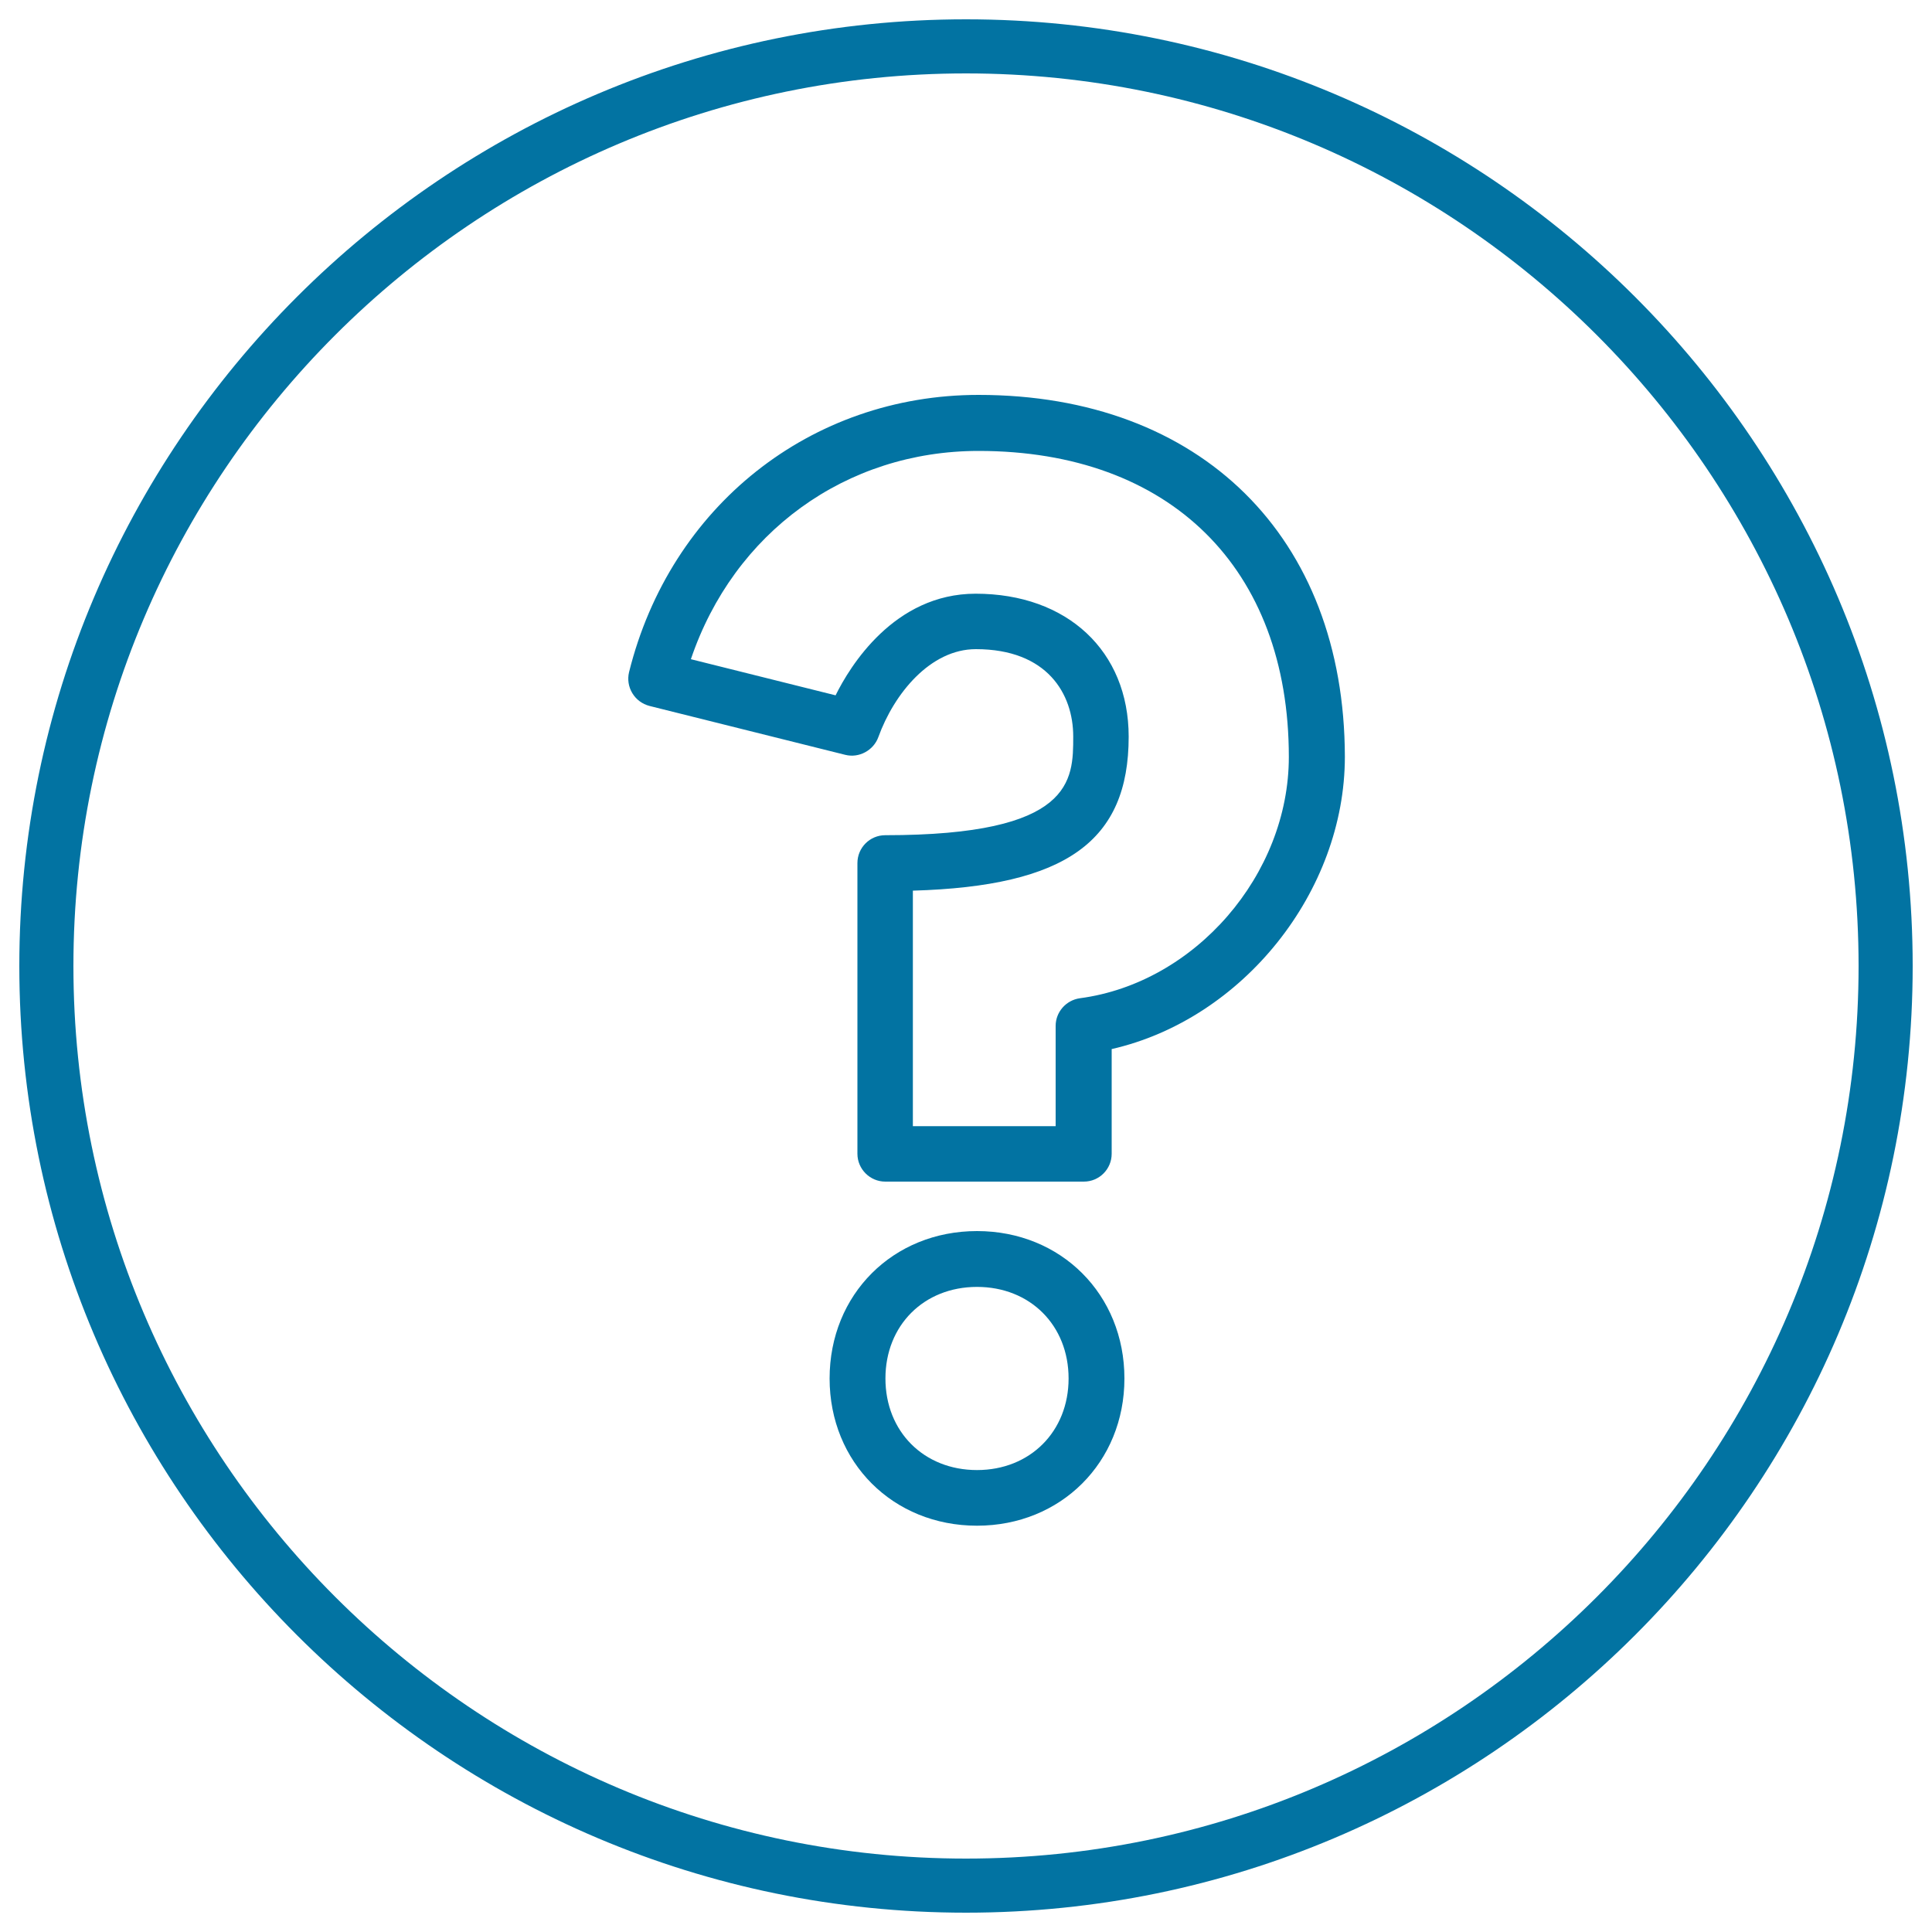
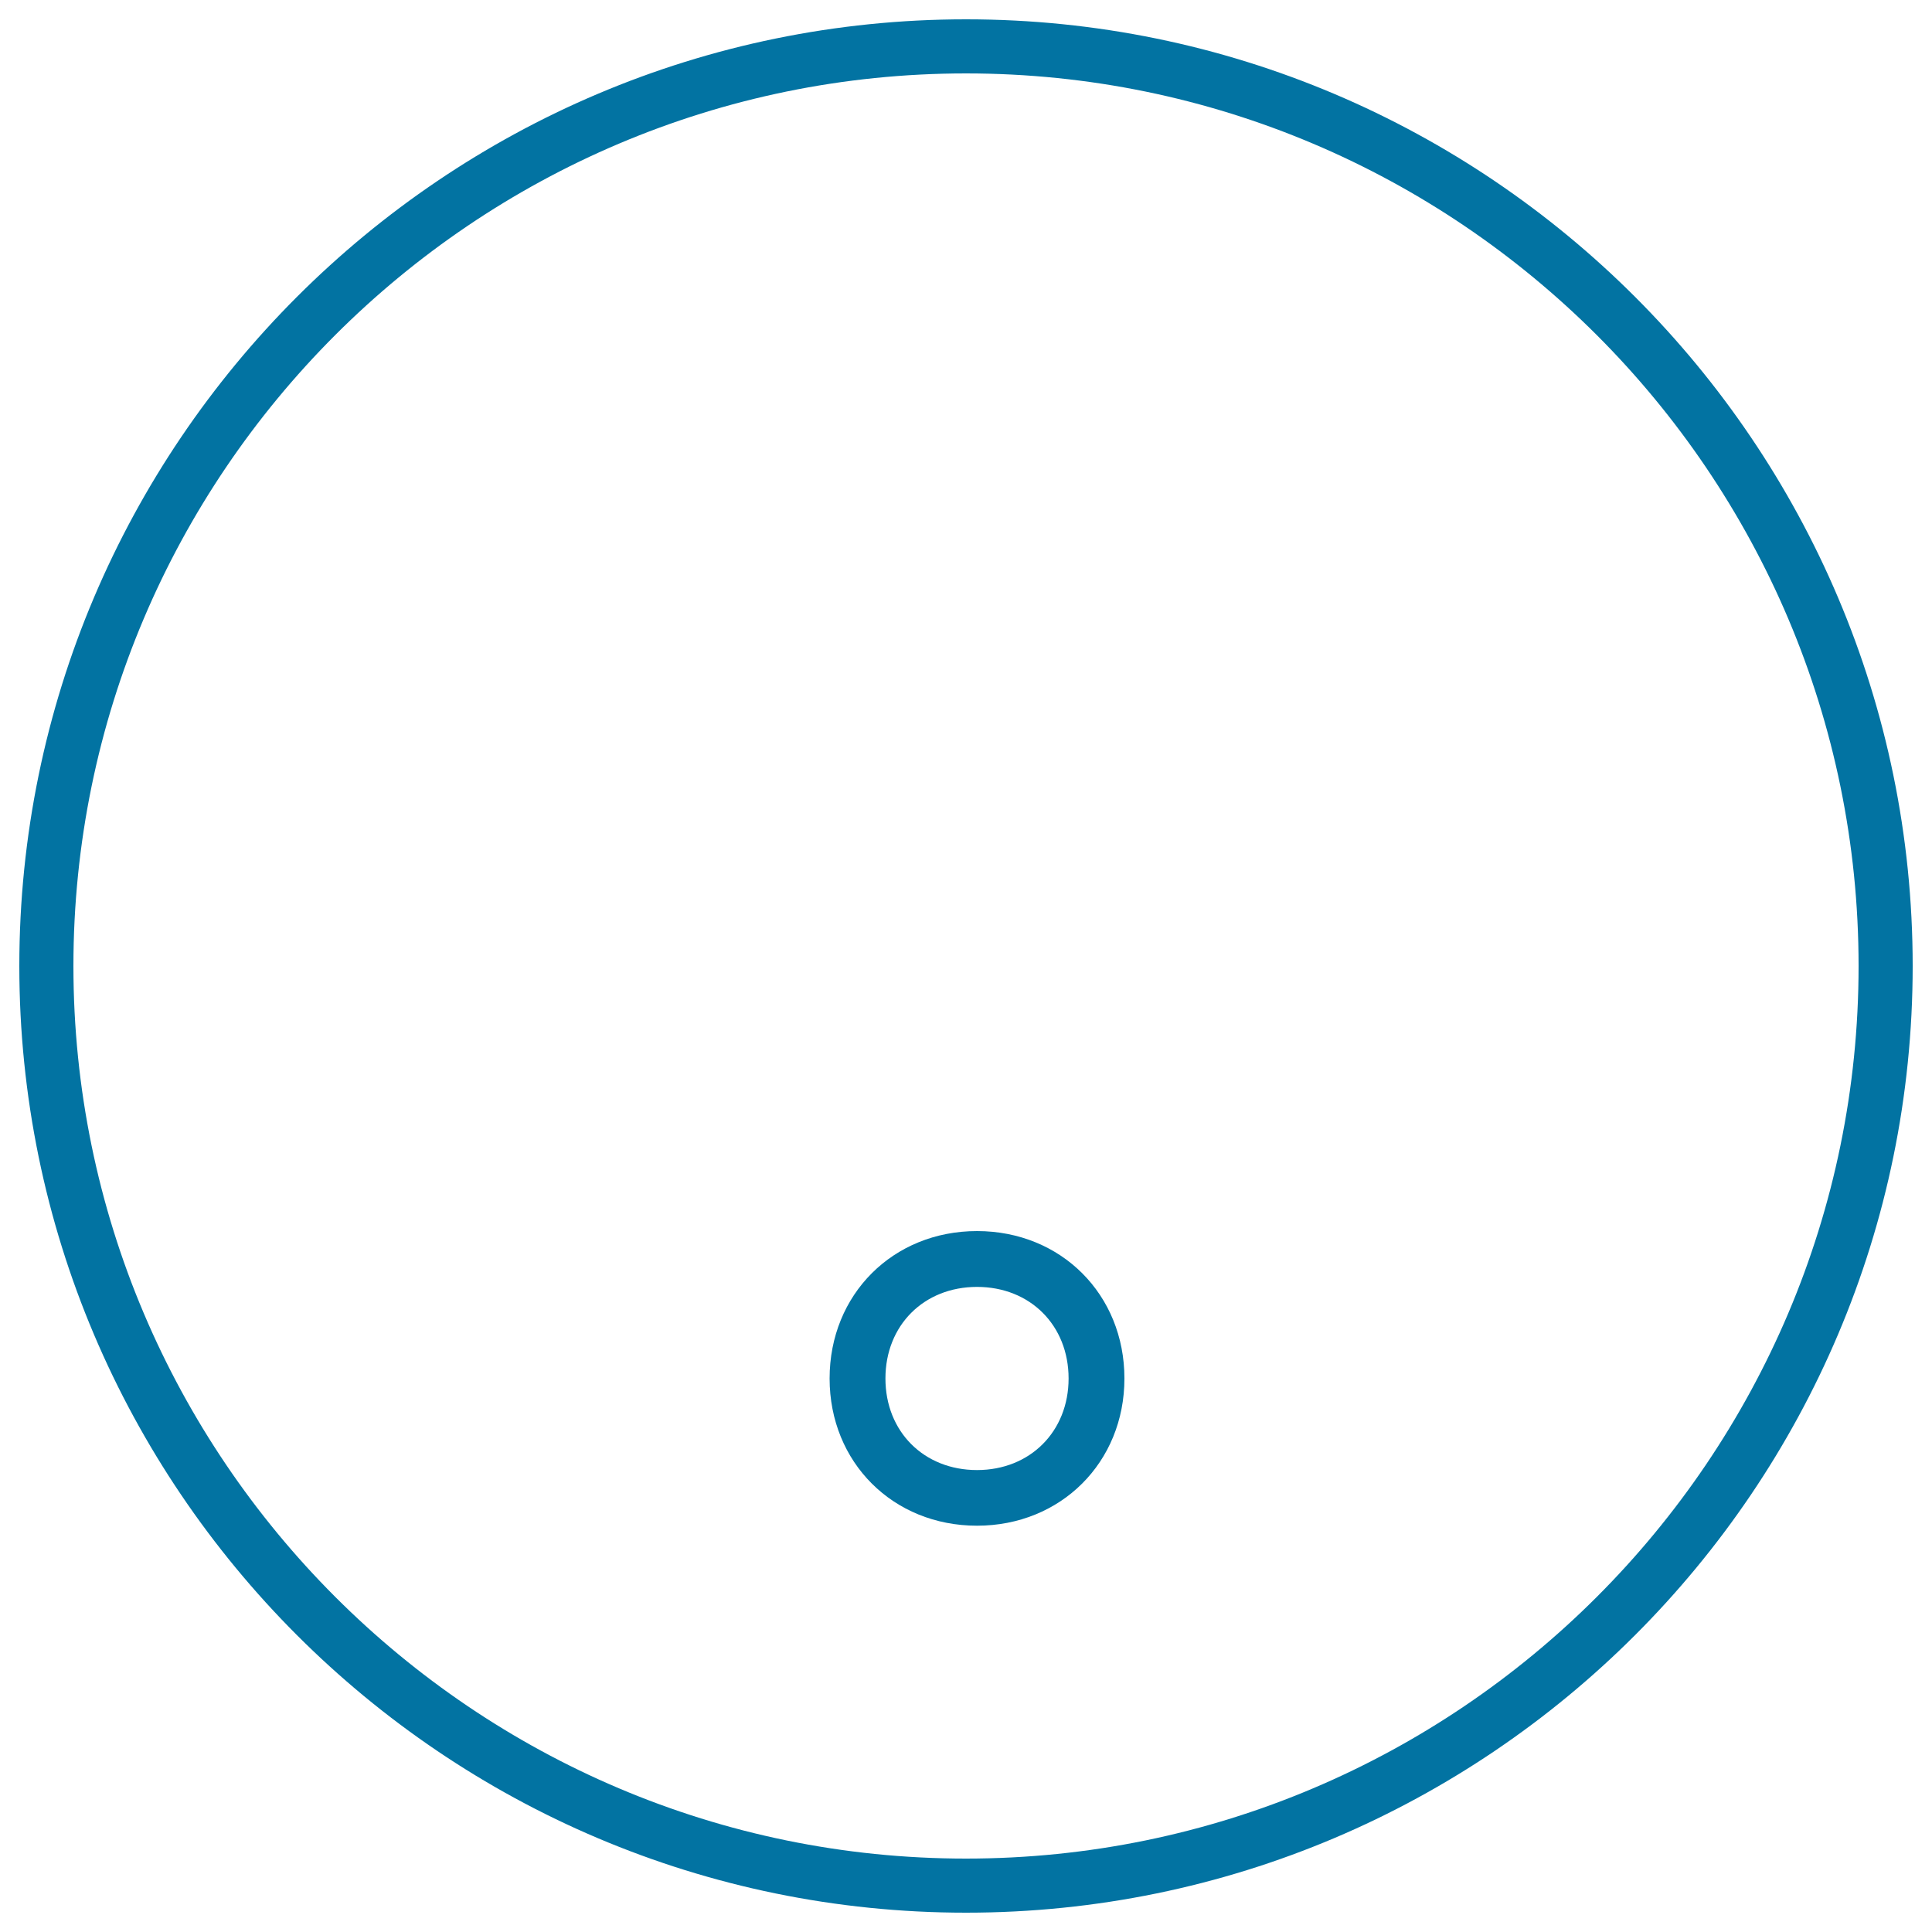
<svg xmlns="http://www.w3.org/2000/svg" viewBox="0 0 1000 1000" style="fill:#0273a2">
  <title>Ask Round Button SVG icon</title>
  <g>
    <path d="M500,10C229.8,10,10,229.8,10,500c0,270.2,219.8,490,490,490c270.2,0,490-219.8,490-490C990,229.8,770.2,10,500,10z M500,962C245.3,962,38,754.7,38,500C38,245.2,245.3,38,500,38c254.7,0,462,207.2,462,462C962,754.8,754.7,962,500,962z" />
-     <path d="M506.5,204.4c-86.9,0-159.6,57.7-180.9,143.5c-0.9,3.7-0.3,7.6,1.7,10.9c2,3.3,5.1,5.6,8.9,6.6l101.3,25.3c7.1,1.8,14.6-2.3,17.1-9.1c8.2-22.7,27-45.6,50.5-45.6c37.1,0,50.4,23.3,50.4,45.2c0,22.8,0,51.1-97.3,51.1c-8,0-14.4,6.5-14.4,14.4v150.5c0,7.9,6.5,14.4,14.4,14.4h102.8c8,0,14.4-6.5,14.4-14.4V543c67.9-15.5,120.7-81.5,120.7-151.3C695.9,277.9,621.5,204.4,506.5,204.4z M558.9,516.7c-7.1,1-12.5,7.1-12.5,14.3v51.9h-73.9V461c79.3-2.3,111.7-25.6,111.7-79.7c0-44.3-31.8-74-79.2-74c-42.3,0-65.2,37.8-72.5,52.6l-74.9-18.7c22.2-65.6,80.2-107.8,148.9-107.8c99.1,0,160.6,60.7,160.6,158.4C667.1,452.7,618.6,508.8,558.9,516.7z" />
    <path d="M505.7,637.2c-43.5,0-76.3,32.8-76.3,76.3c0,43.4,32.8,76.2,76.3,76.2c43.4,0,76.3-32.8,76.3-76.2C582,670,549.2,637.2,505.7,637.2z M505.7,760.9c-27.5,0-47.4-19.9-47.4-47.4c0-27.5,19.9-47.4,47.4-47.4c27.5,0,47.4,19.9,47.4,47.4C553.1,740.9,533.2,760.9,505.7,760.9z" />
  </g>
</svg>